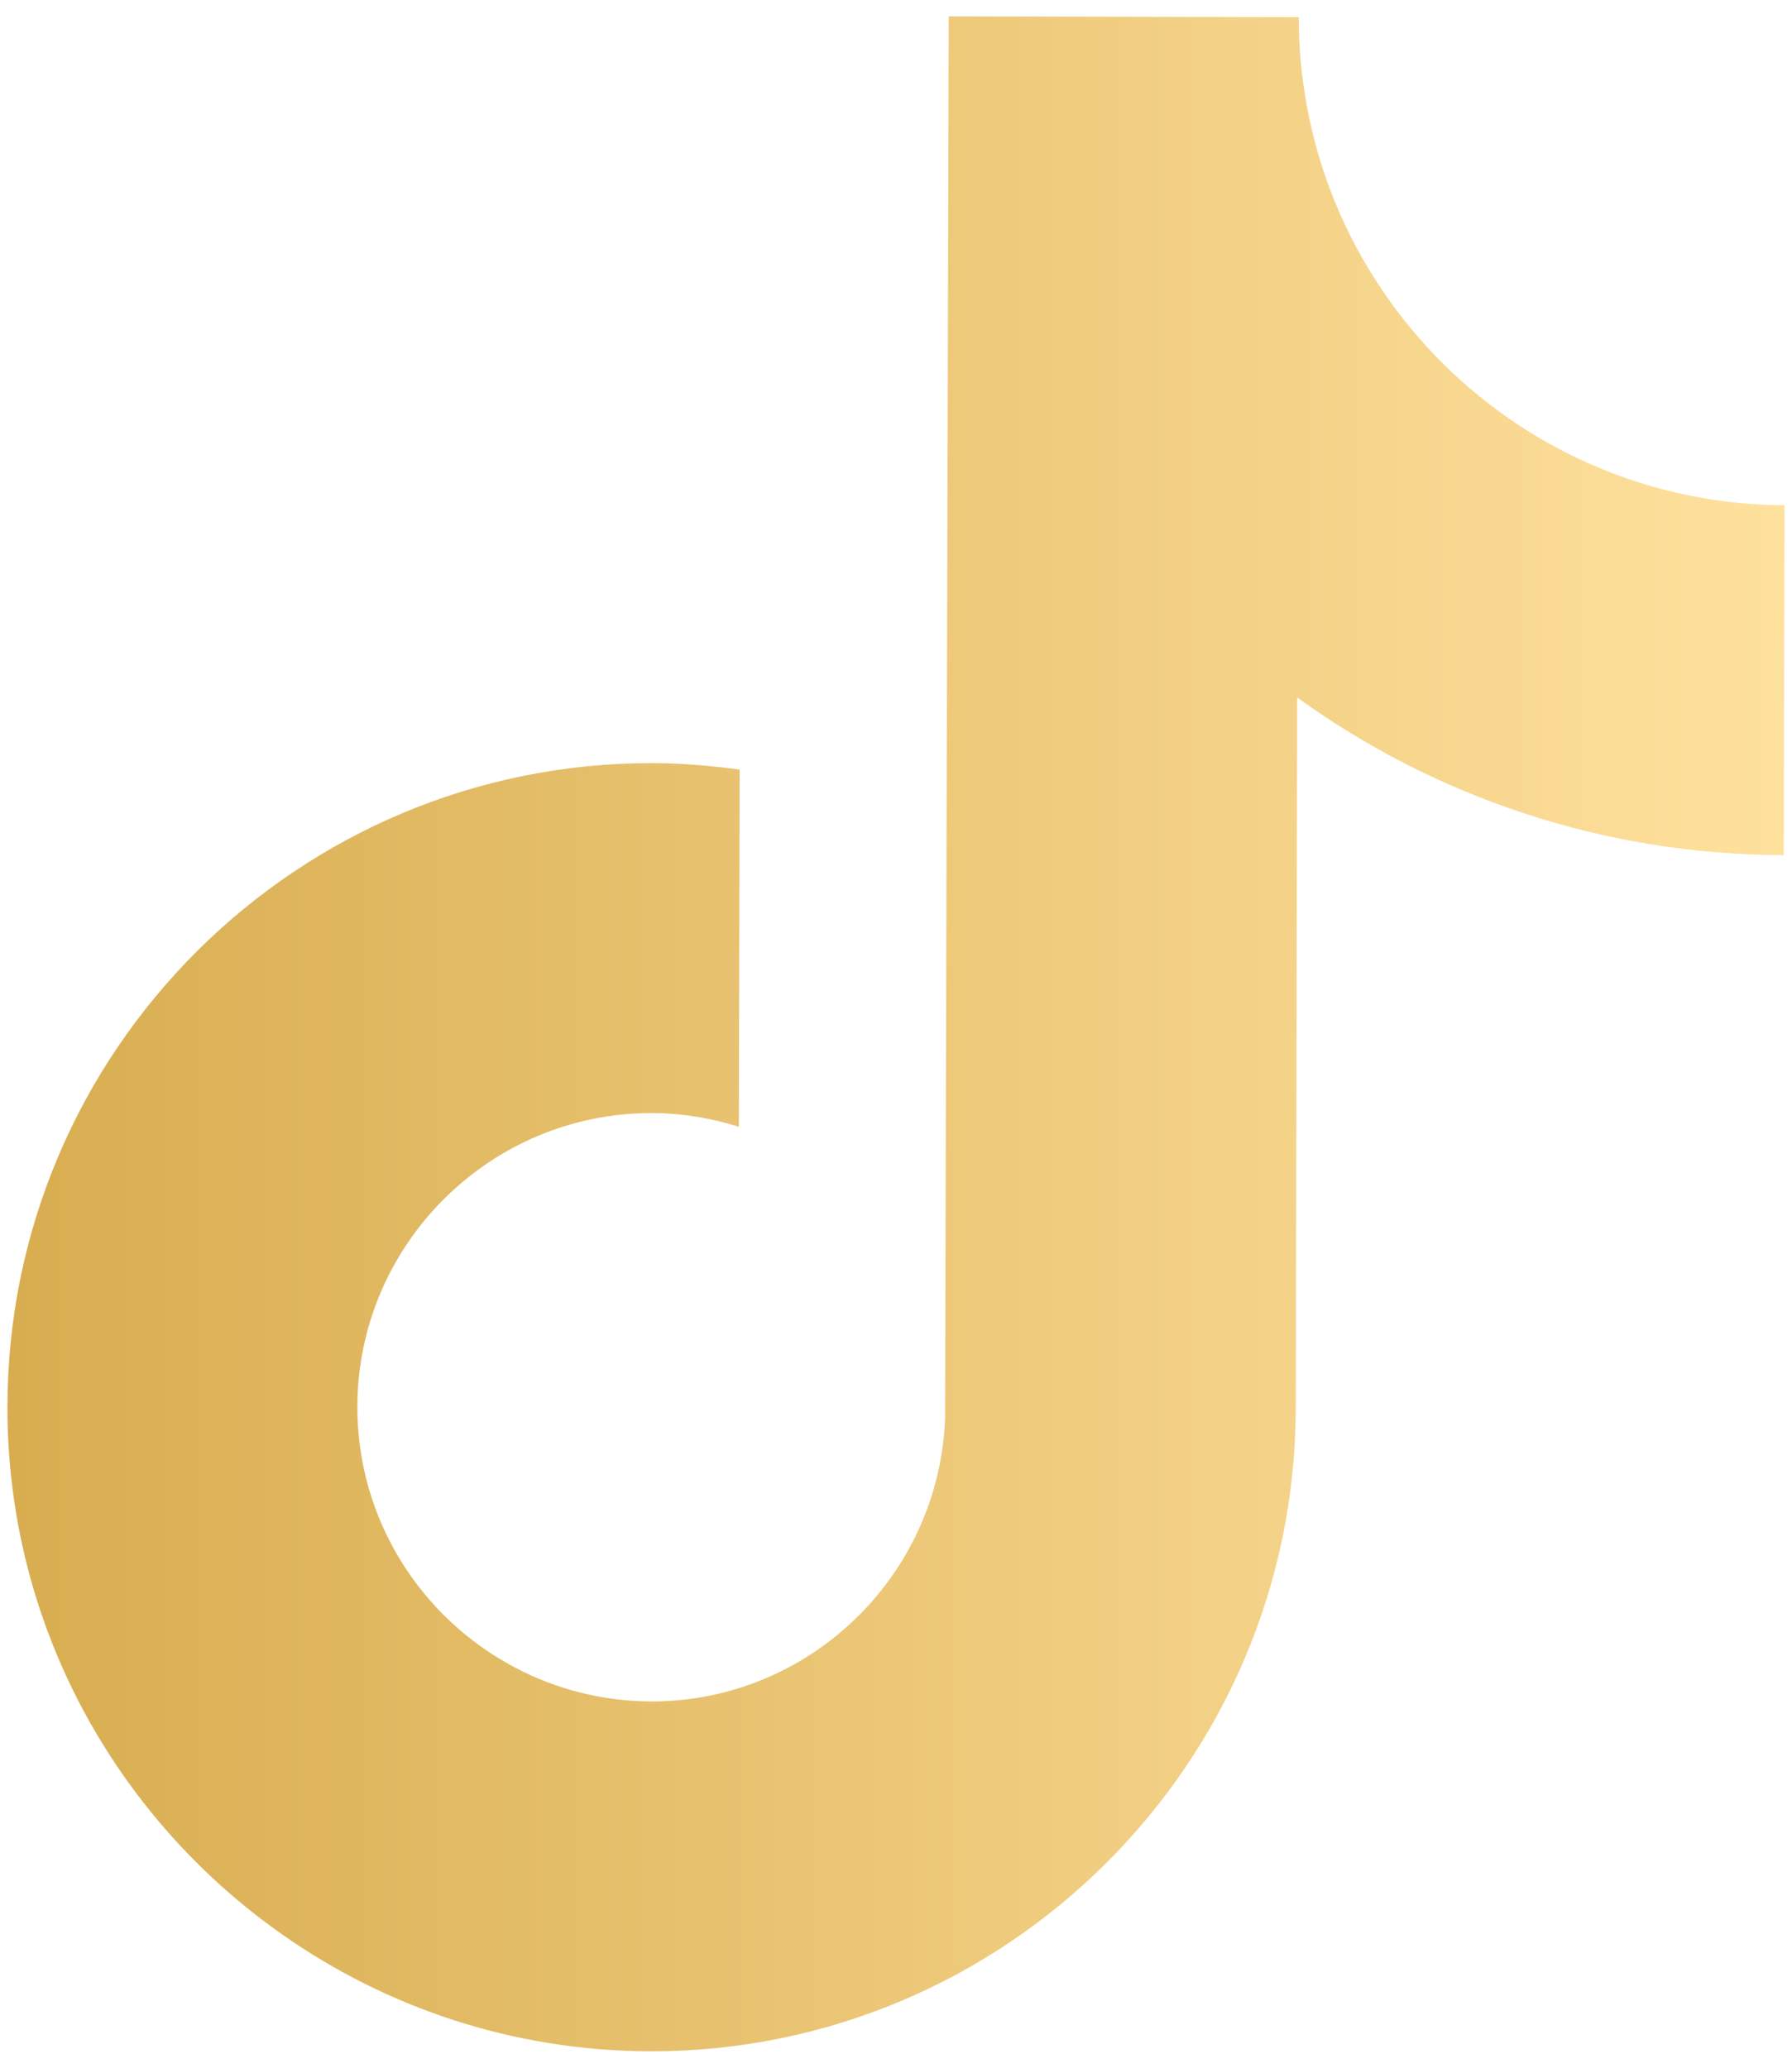
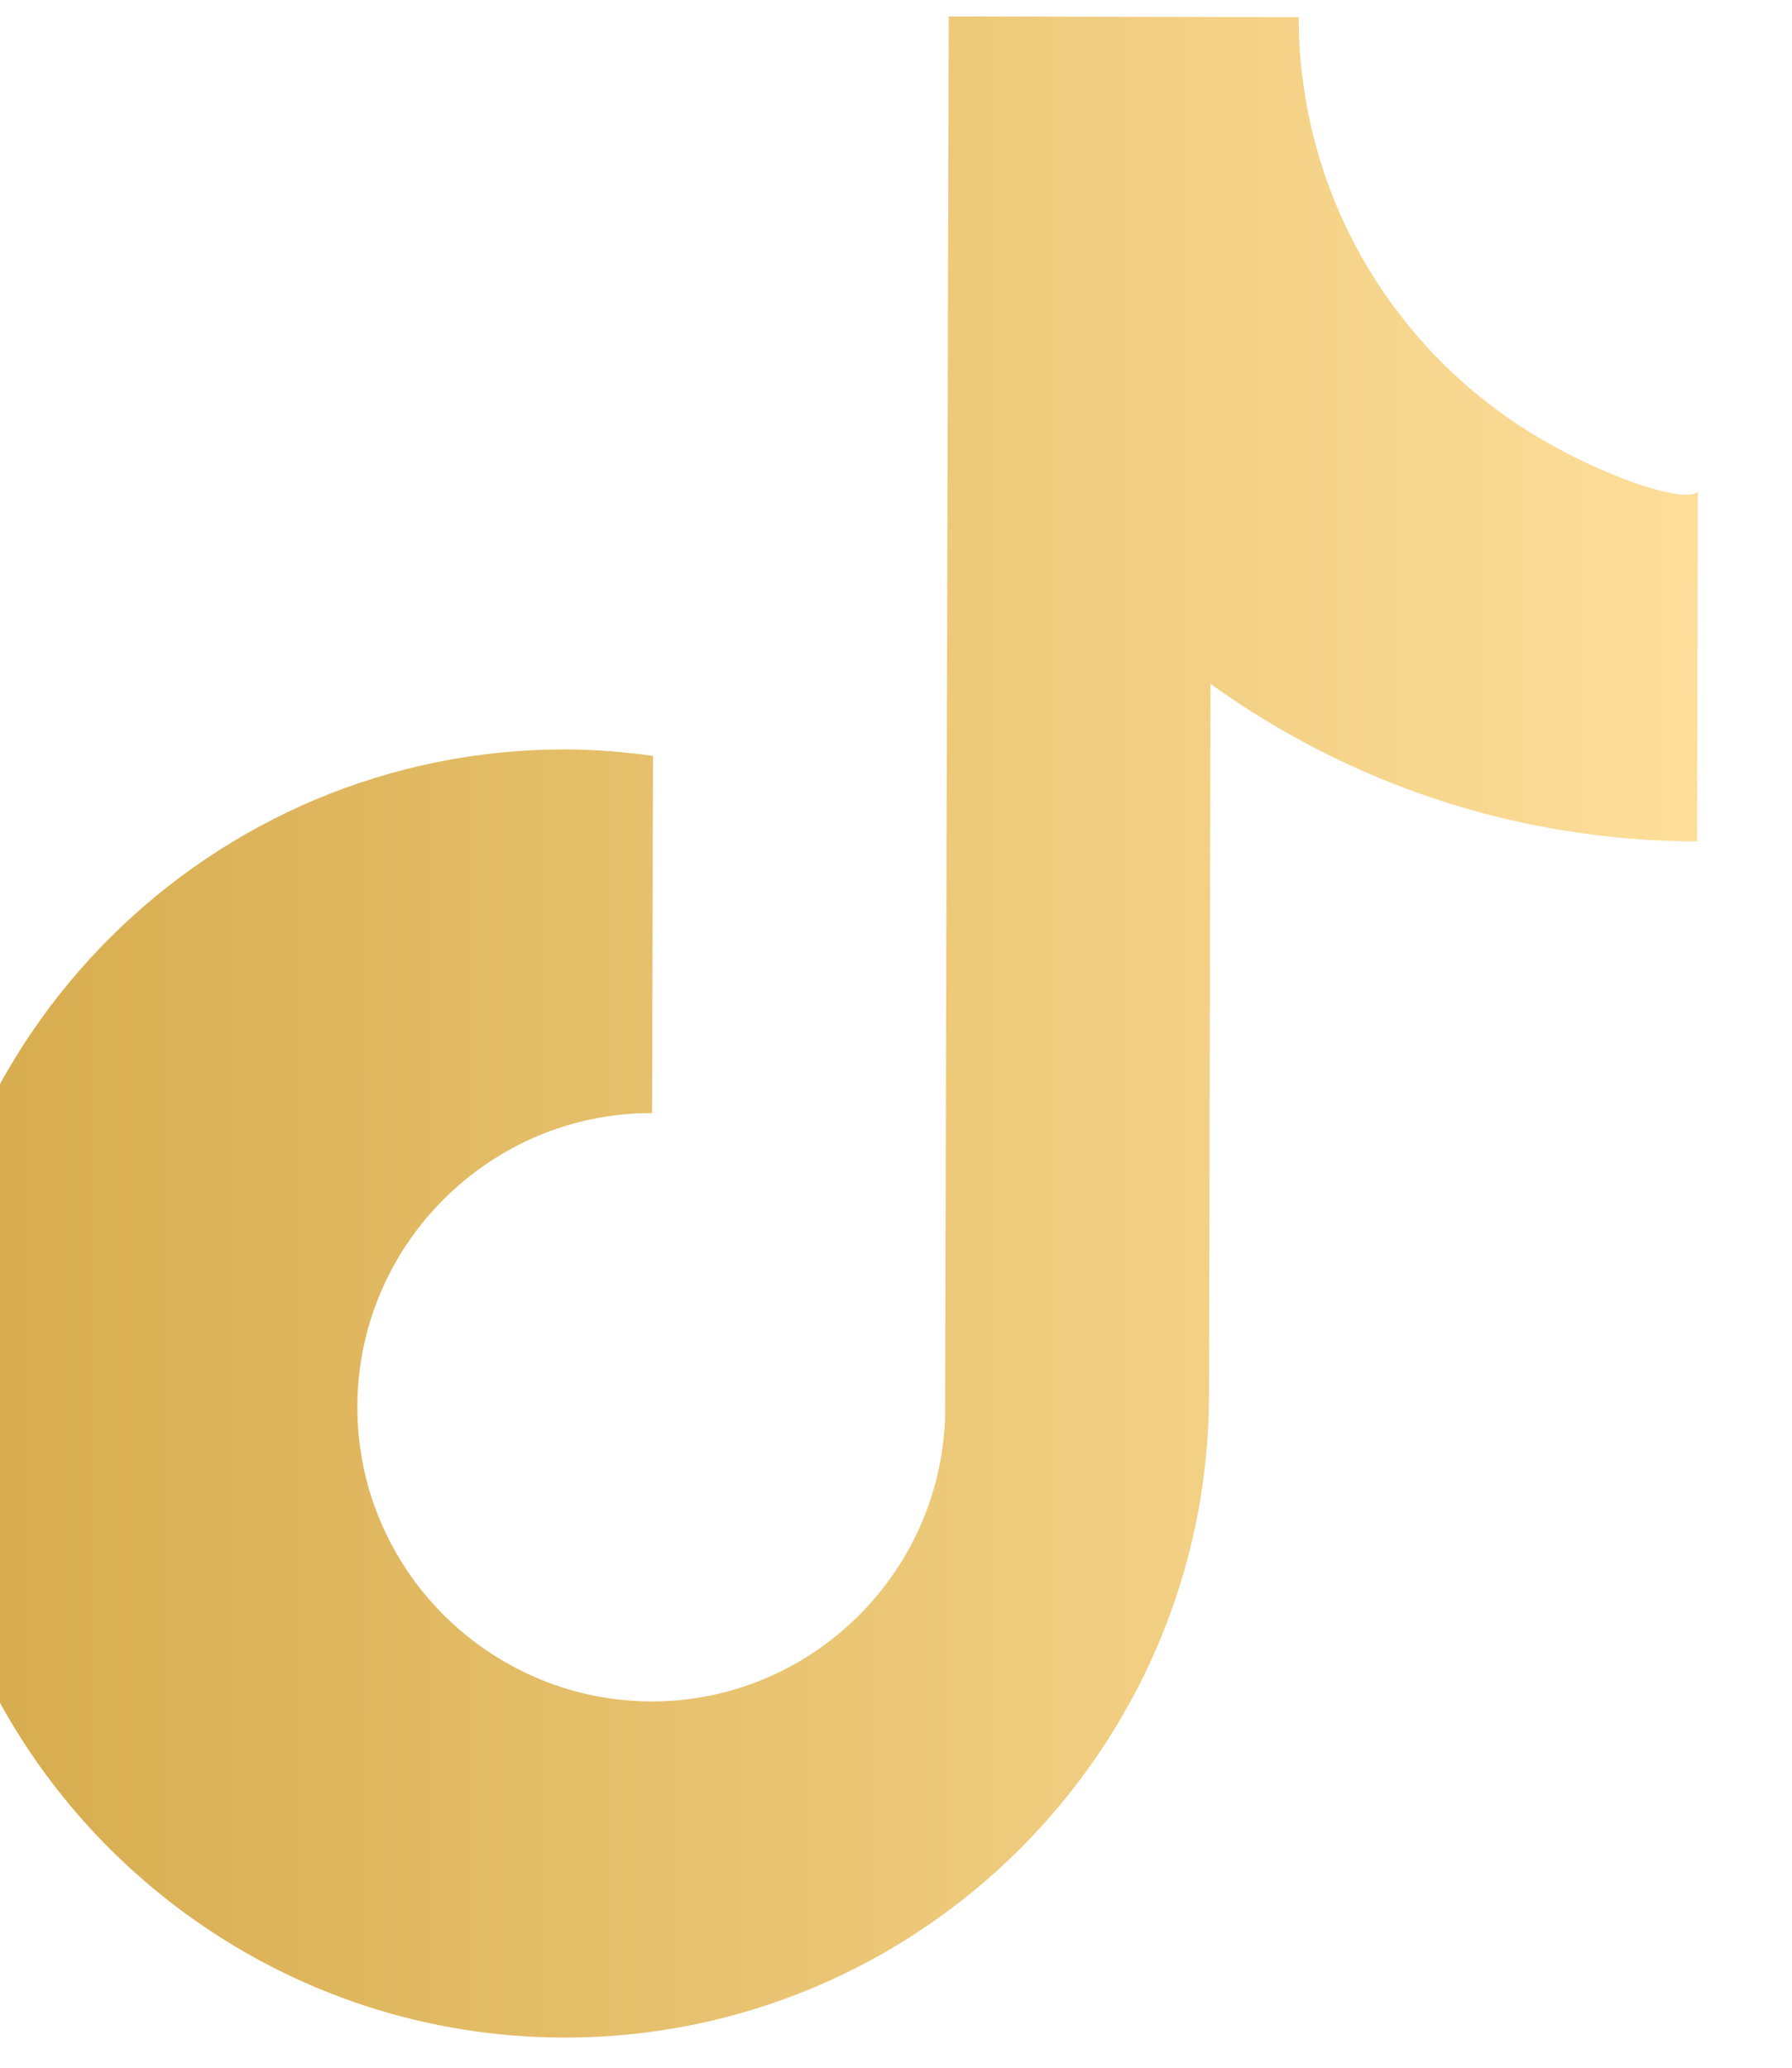
<svg xmlns="http://www.w3.org/2000/svg" version="1.1" id="Layer_1" x="0px" y="0px" width="26px" height="30px" viewBox="0 0 26 30" enable-background="new 0 0 26 30" xml:space="preserve">
  <linearGradient id="SVGID_1_" gradientUnits="userSpaceOnUse" x1="0.108" y1="15" x2="25.892" y2="15">
    <stop offset="0" style="stop-color:#D8AD50" />
    <stop offset="1" style="stop-color:#FFE19E" />
  </linearGradient>
-   <path fill="url(#SVGID_1_)" d="M22.047,6.176c-1.588-1.041-2.731-2.704-3.086-4.638c-0.076-0.417-0.119-0.848-0.118-1.289  l-5.078-0.011l-0.053,20.349c-0.09,2.276-1.968,4.103-4.268,4.099c-0.715-0.004-1.388-0.182-1.979-0.496  c-1.357-0.717-2.283-2.143-2.28-3.783c0.005-2.352,1.925-4.263,4.277-4.258c0.439,0.002,0.86,0.074,1.258,0.199l0.012-5.182  c-0.413-0.057-0.833-0.092-1.259-0.094c-5.154-0.012-9.354,4.17-9.365,9.325c-0.008,3.162,1.565,5.963,3.973,7.66  c1.514,1.068,3.359,1.699,5.352,1.705c5.152,0.01,9.355-4.17,9.367-9.324l0.021-10.318c1.986,1.434,4.428,2.281,7.059,2.287  l0.012-5.077C24.474,7.325,23.155,6.901,22.047,6.176z" />
+   <path fill="url(#SVGID_1_)" d="M22.047,6.176c-1.588-1.041-2.731-2.704-3.086-4.638c-0.076-0.417-0.119-0.848-0.118-1.289  l-5.078-0.011l-0.053,20.349c-0.09,2.276-1.968,4.103-4.268,4.099c-0.715-0.004-1.388-0.182-1.979-0.496  c-1.357-0.717-2.283-2.143-2.28-3.783c0.005-2.352,1.925-4.263,4.277-4.258l0.012-5.182  c-0.413-0.057-0.833-0.092-1.259-0.094c-5.154-0.012-9.354,4.17-9.365,9.325c-0.008,3.162,1.565,5.963,3.973,7.66  c1.514,1.068,3.359,1.699,5.352,1.705c5.152,0.01,9.355-4.17,9.367-9.324l0.021-10.318c1.986,1.434,4.428,2.281,7.059,2.287  l0.012-5.077C24.474,7.325,23.155,6.901,22.047,6.176z" />
</svg>